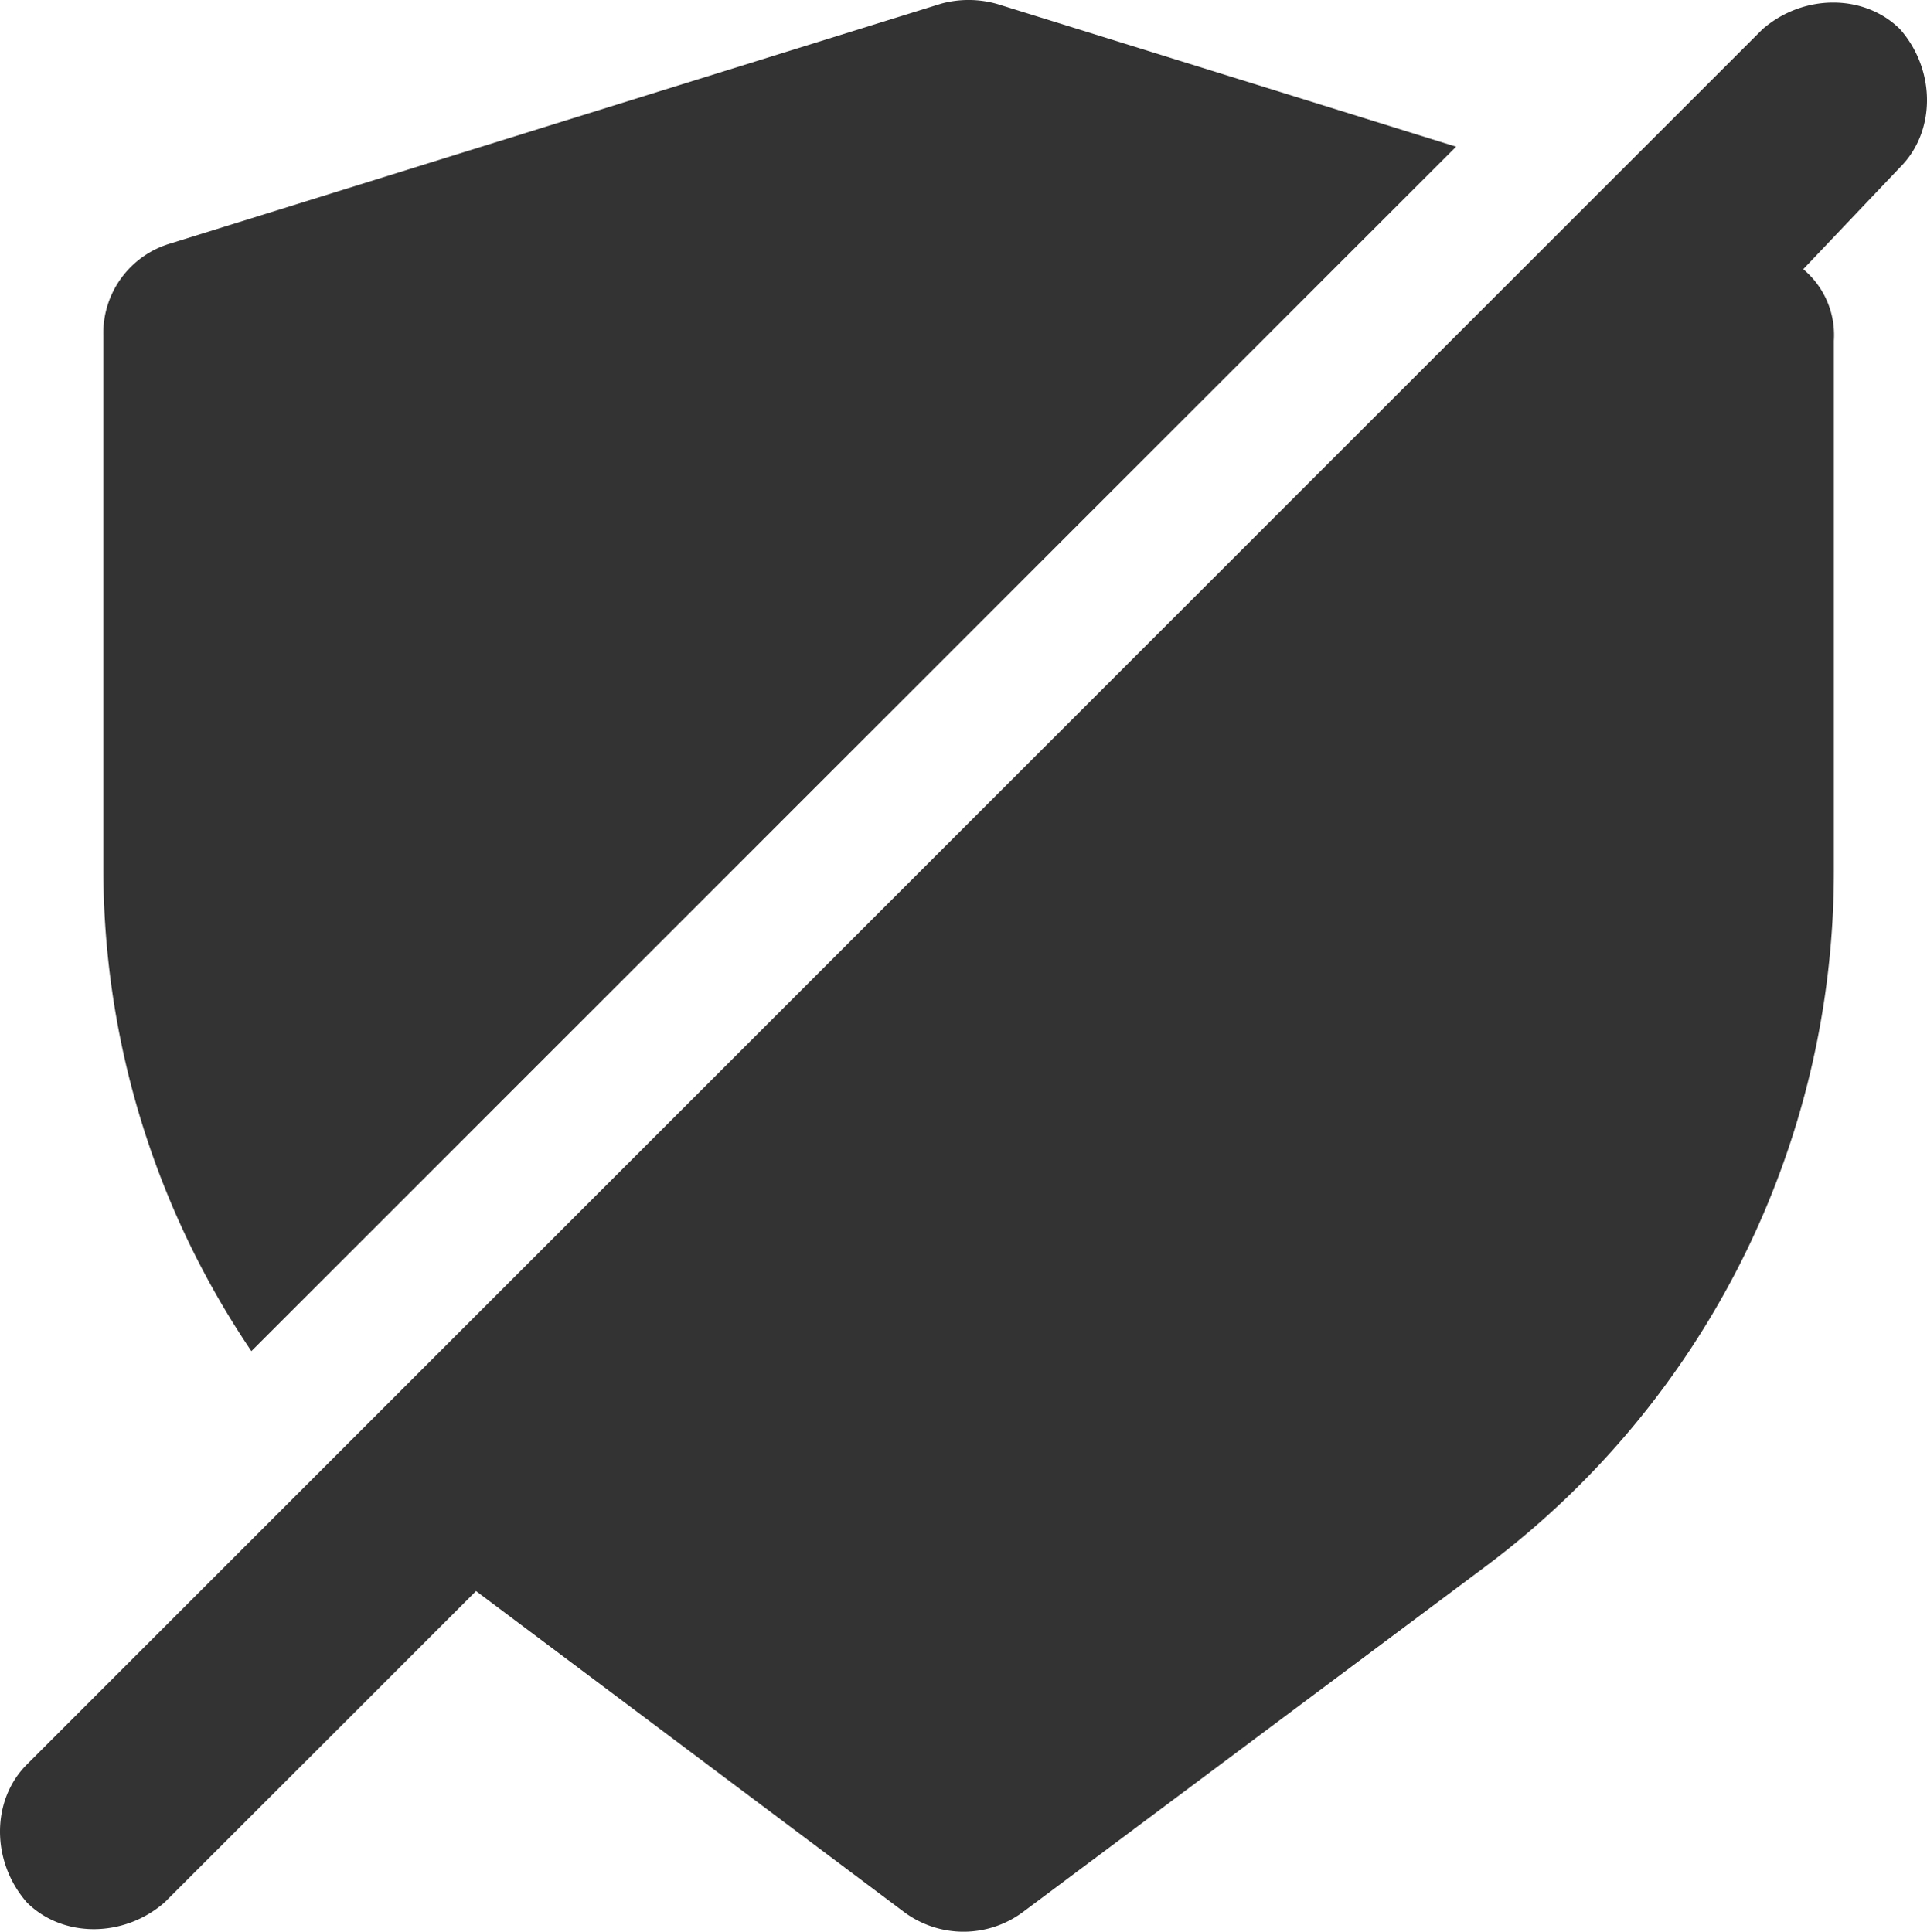
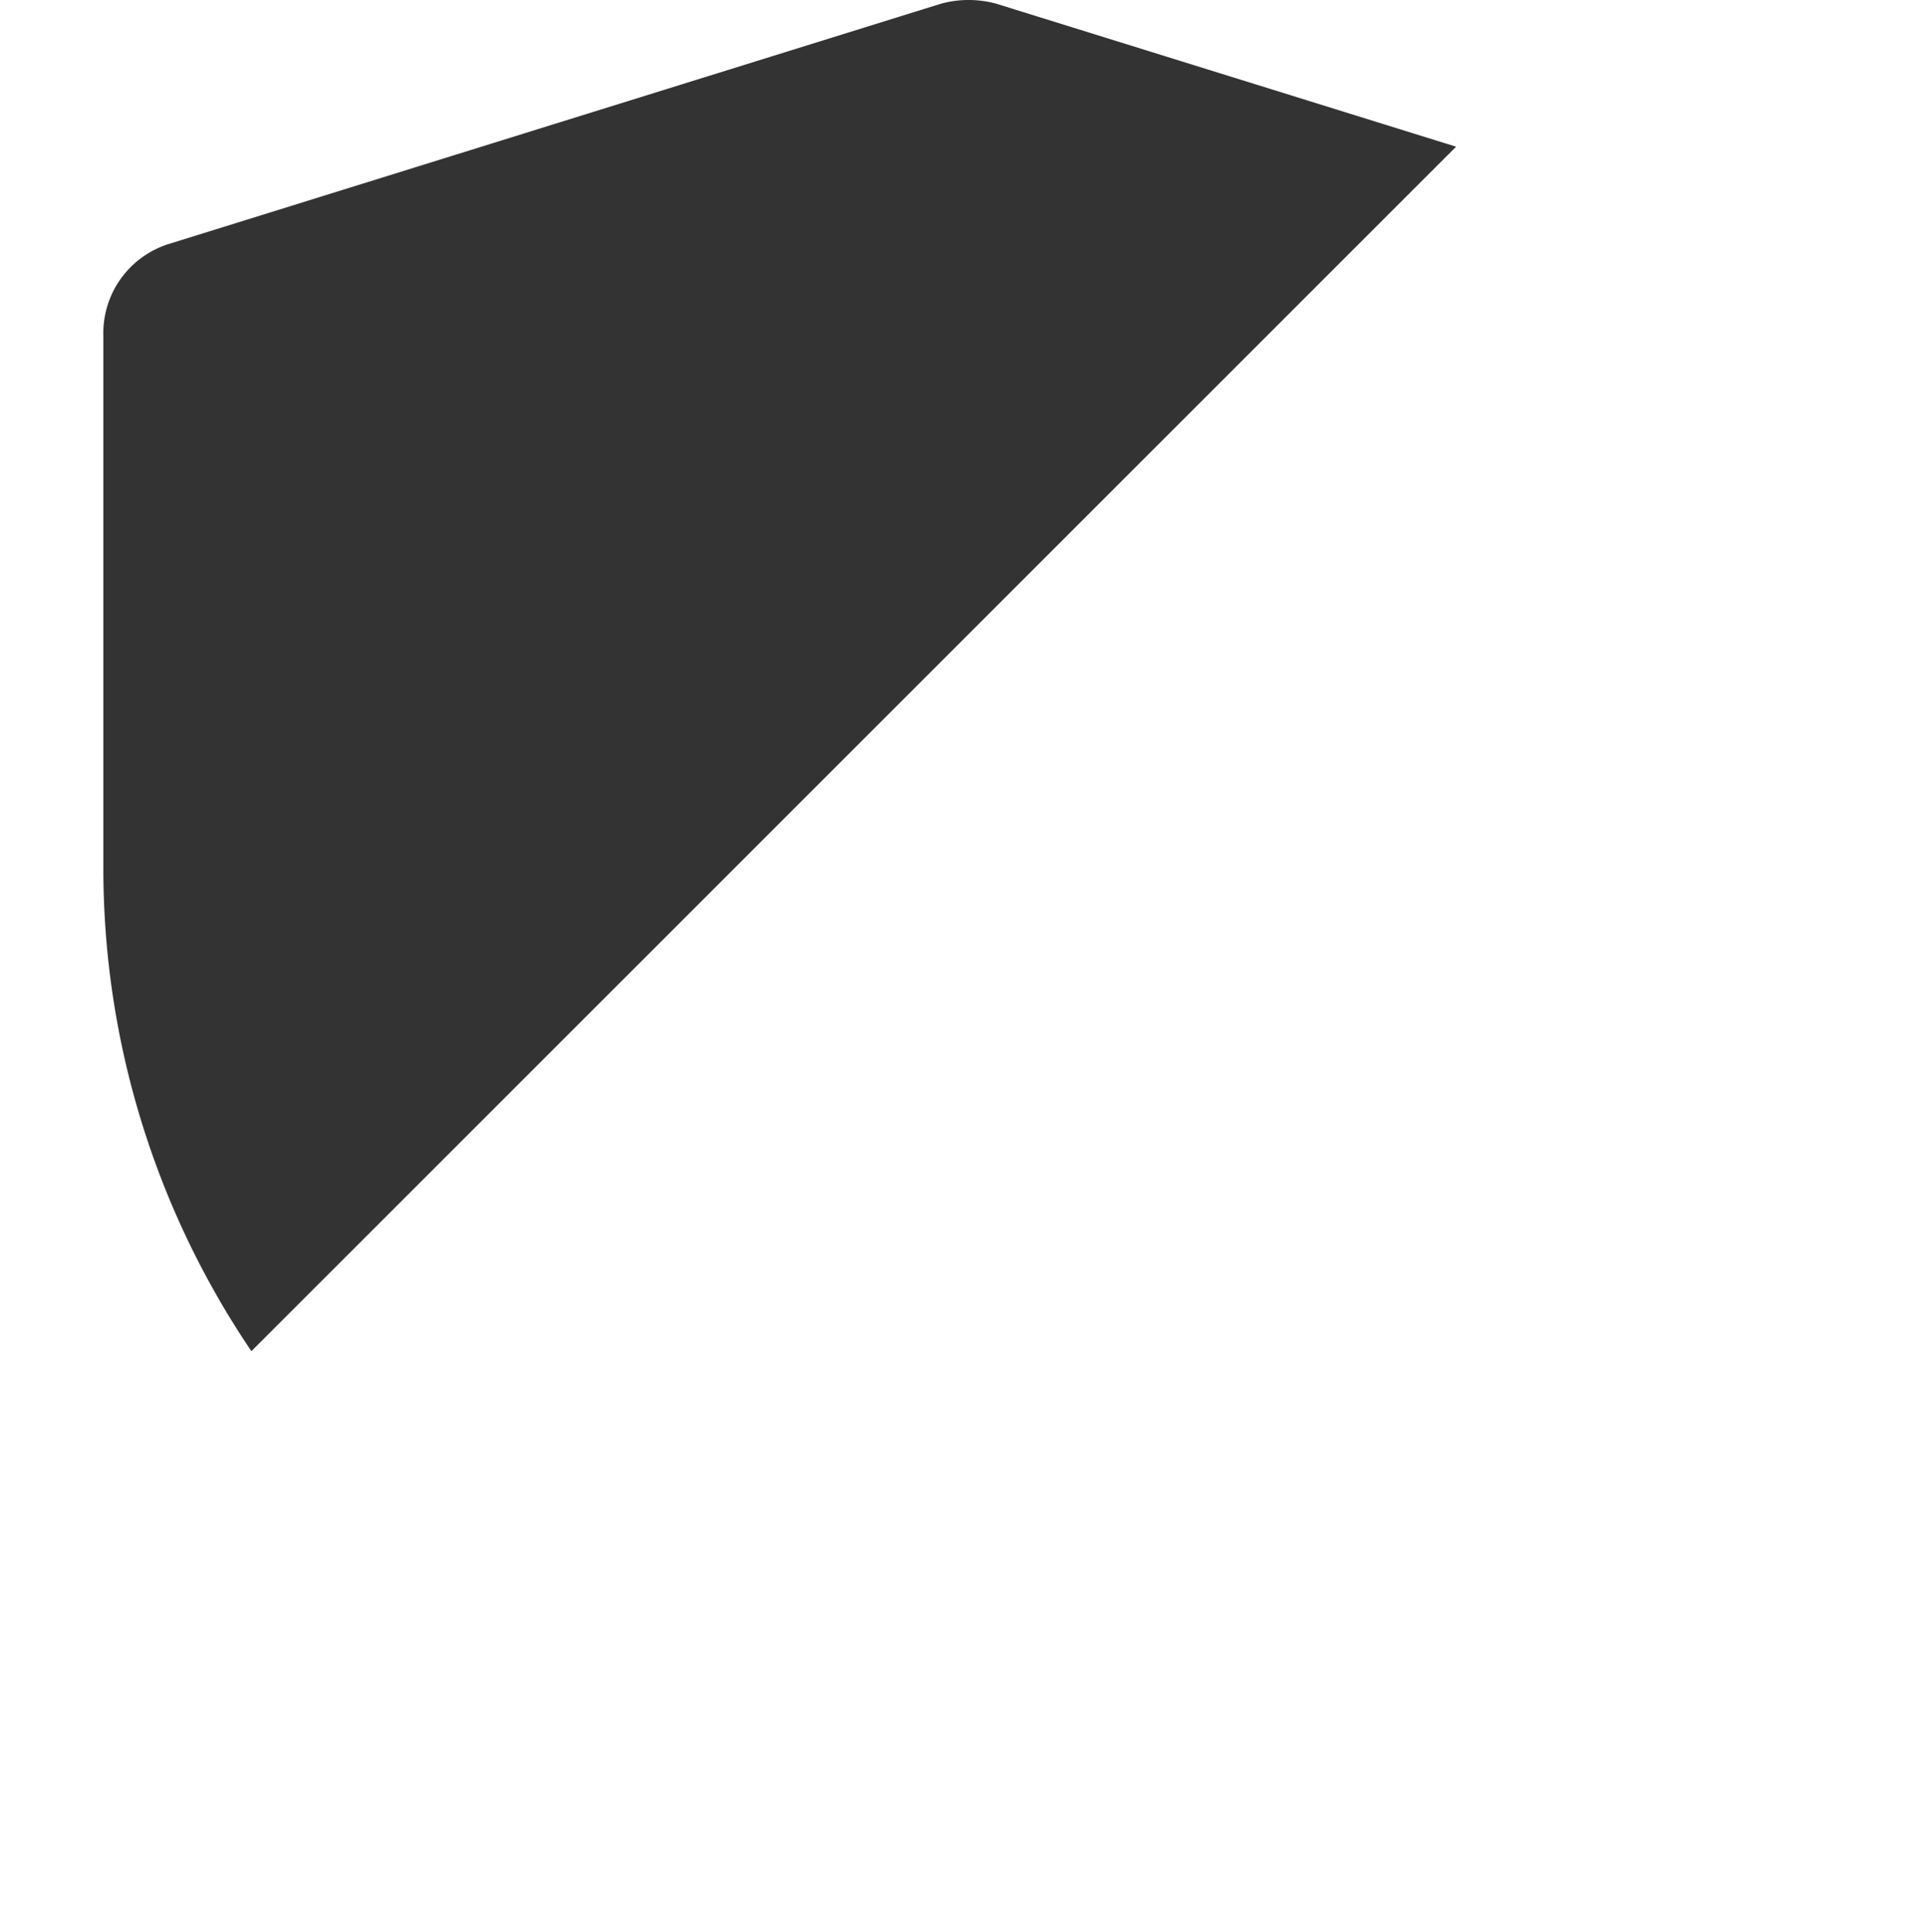
<svg xmlns="http://www.w3.org/2000/svg" id="Group_16" data-name="Group 16" width="155.384" height="155.797" viewBox="0 0 155.384 155.797">
  <defs>
    <clipPath id="clip-path">
      <rect id="Rectangle_14" data-name="Rectangle 14" width="155.384" height="155.796" fill="none" />
    </clipPath>
  </defs>
  <g id="Group_15" data-name="Group 15" clip-path="url(#clip-path)">
-     <path id="Path_66" data-name="Path 66" d="M153.224,13.553c2.881-2.882,2.881-7.821,0-11.114-2.881-2.882-7.821-2.882-11.114,0L2.161,142.388c-2.881,2.881-2.881,7.821,0,11.114,2.881,2.881,7.821,2.881,11.114,0l25.109-25.109,34.576,25.932a8.029,8.029,0,0,0,9.467,0l37.457-27.99a69.983,69.983,0,0,0,27.99-55.979V27.548a6.909,6.909,0,0,0-2.47-5.764Z" transform="translate(0 -0.072)" fill="#333" />
    <path id="Path_67" data-name="Path 67" d="M83.282.309a8.411,8.411,0,0,0-4.528,0L16.6,19.655a7.536,7.536,0,0,0-5.351,7.409V69.872a69.478,69.478,0,0,0,11.937,39.1l97.141-97.141Z" transform="translate(-2.915)" fill="#333" />
  </g>
</svg>